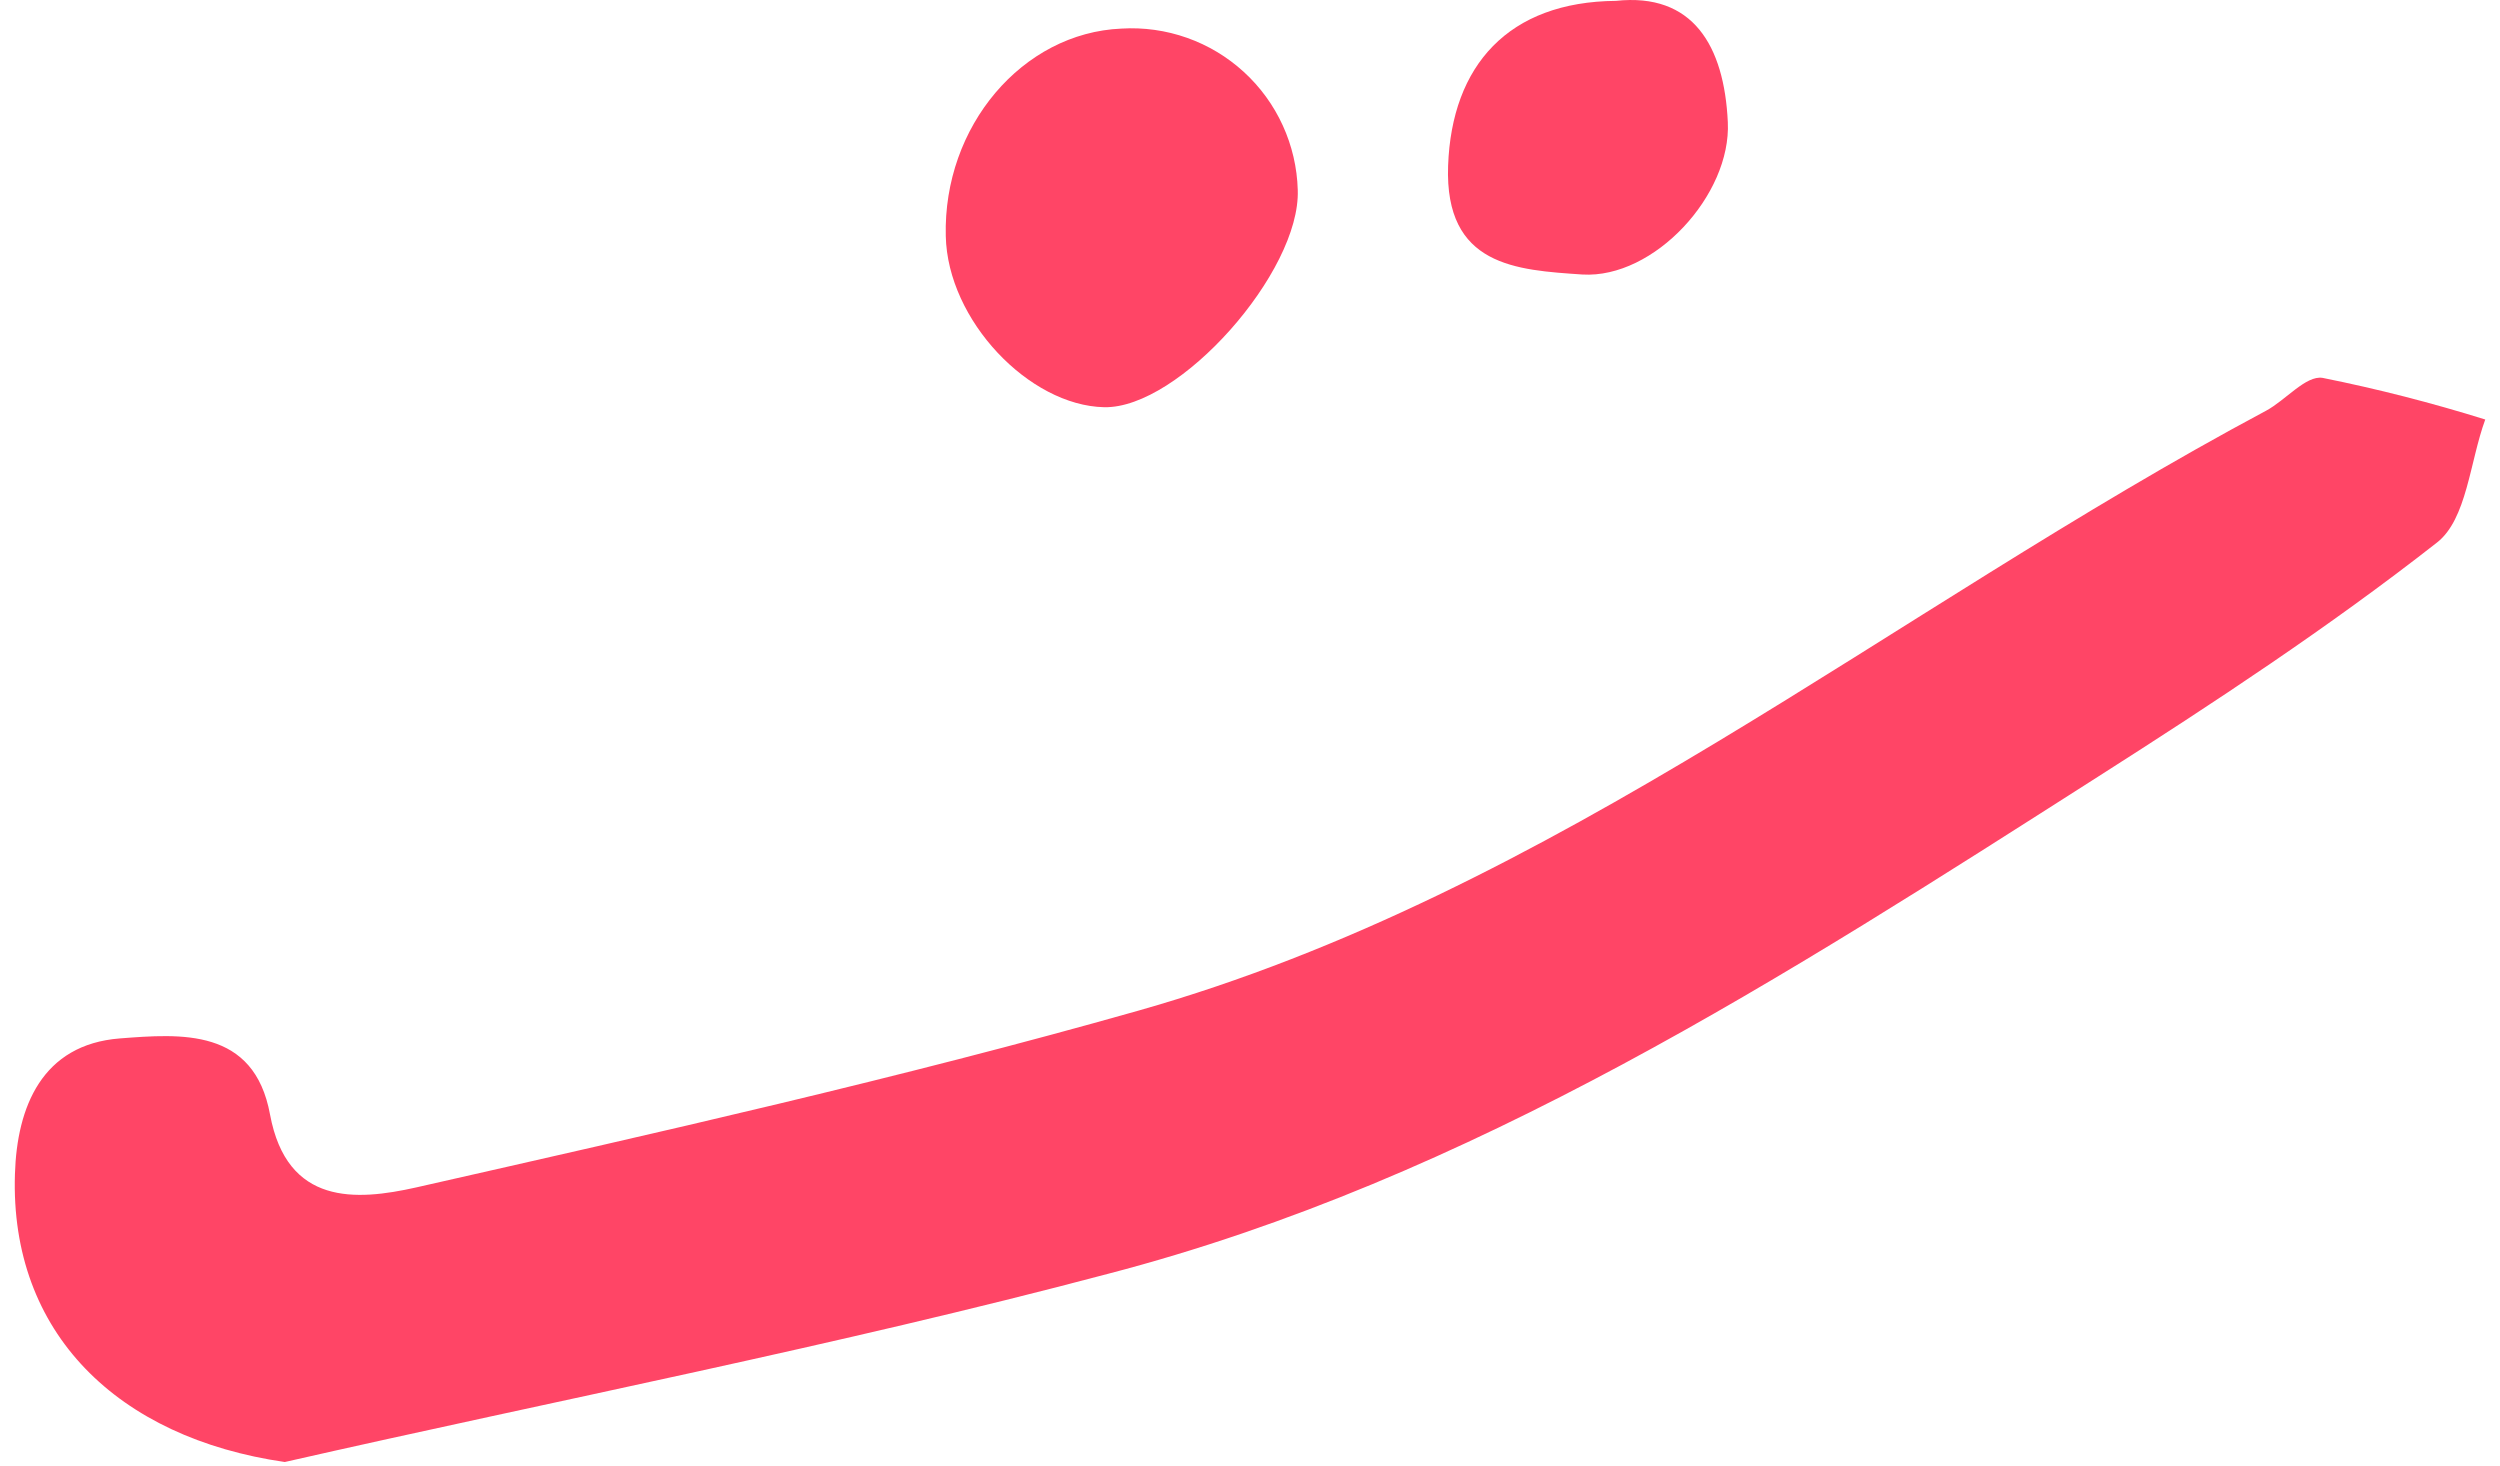
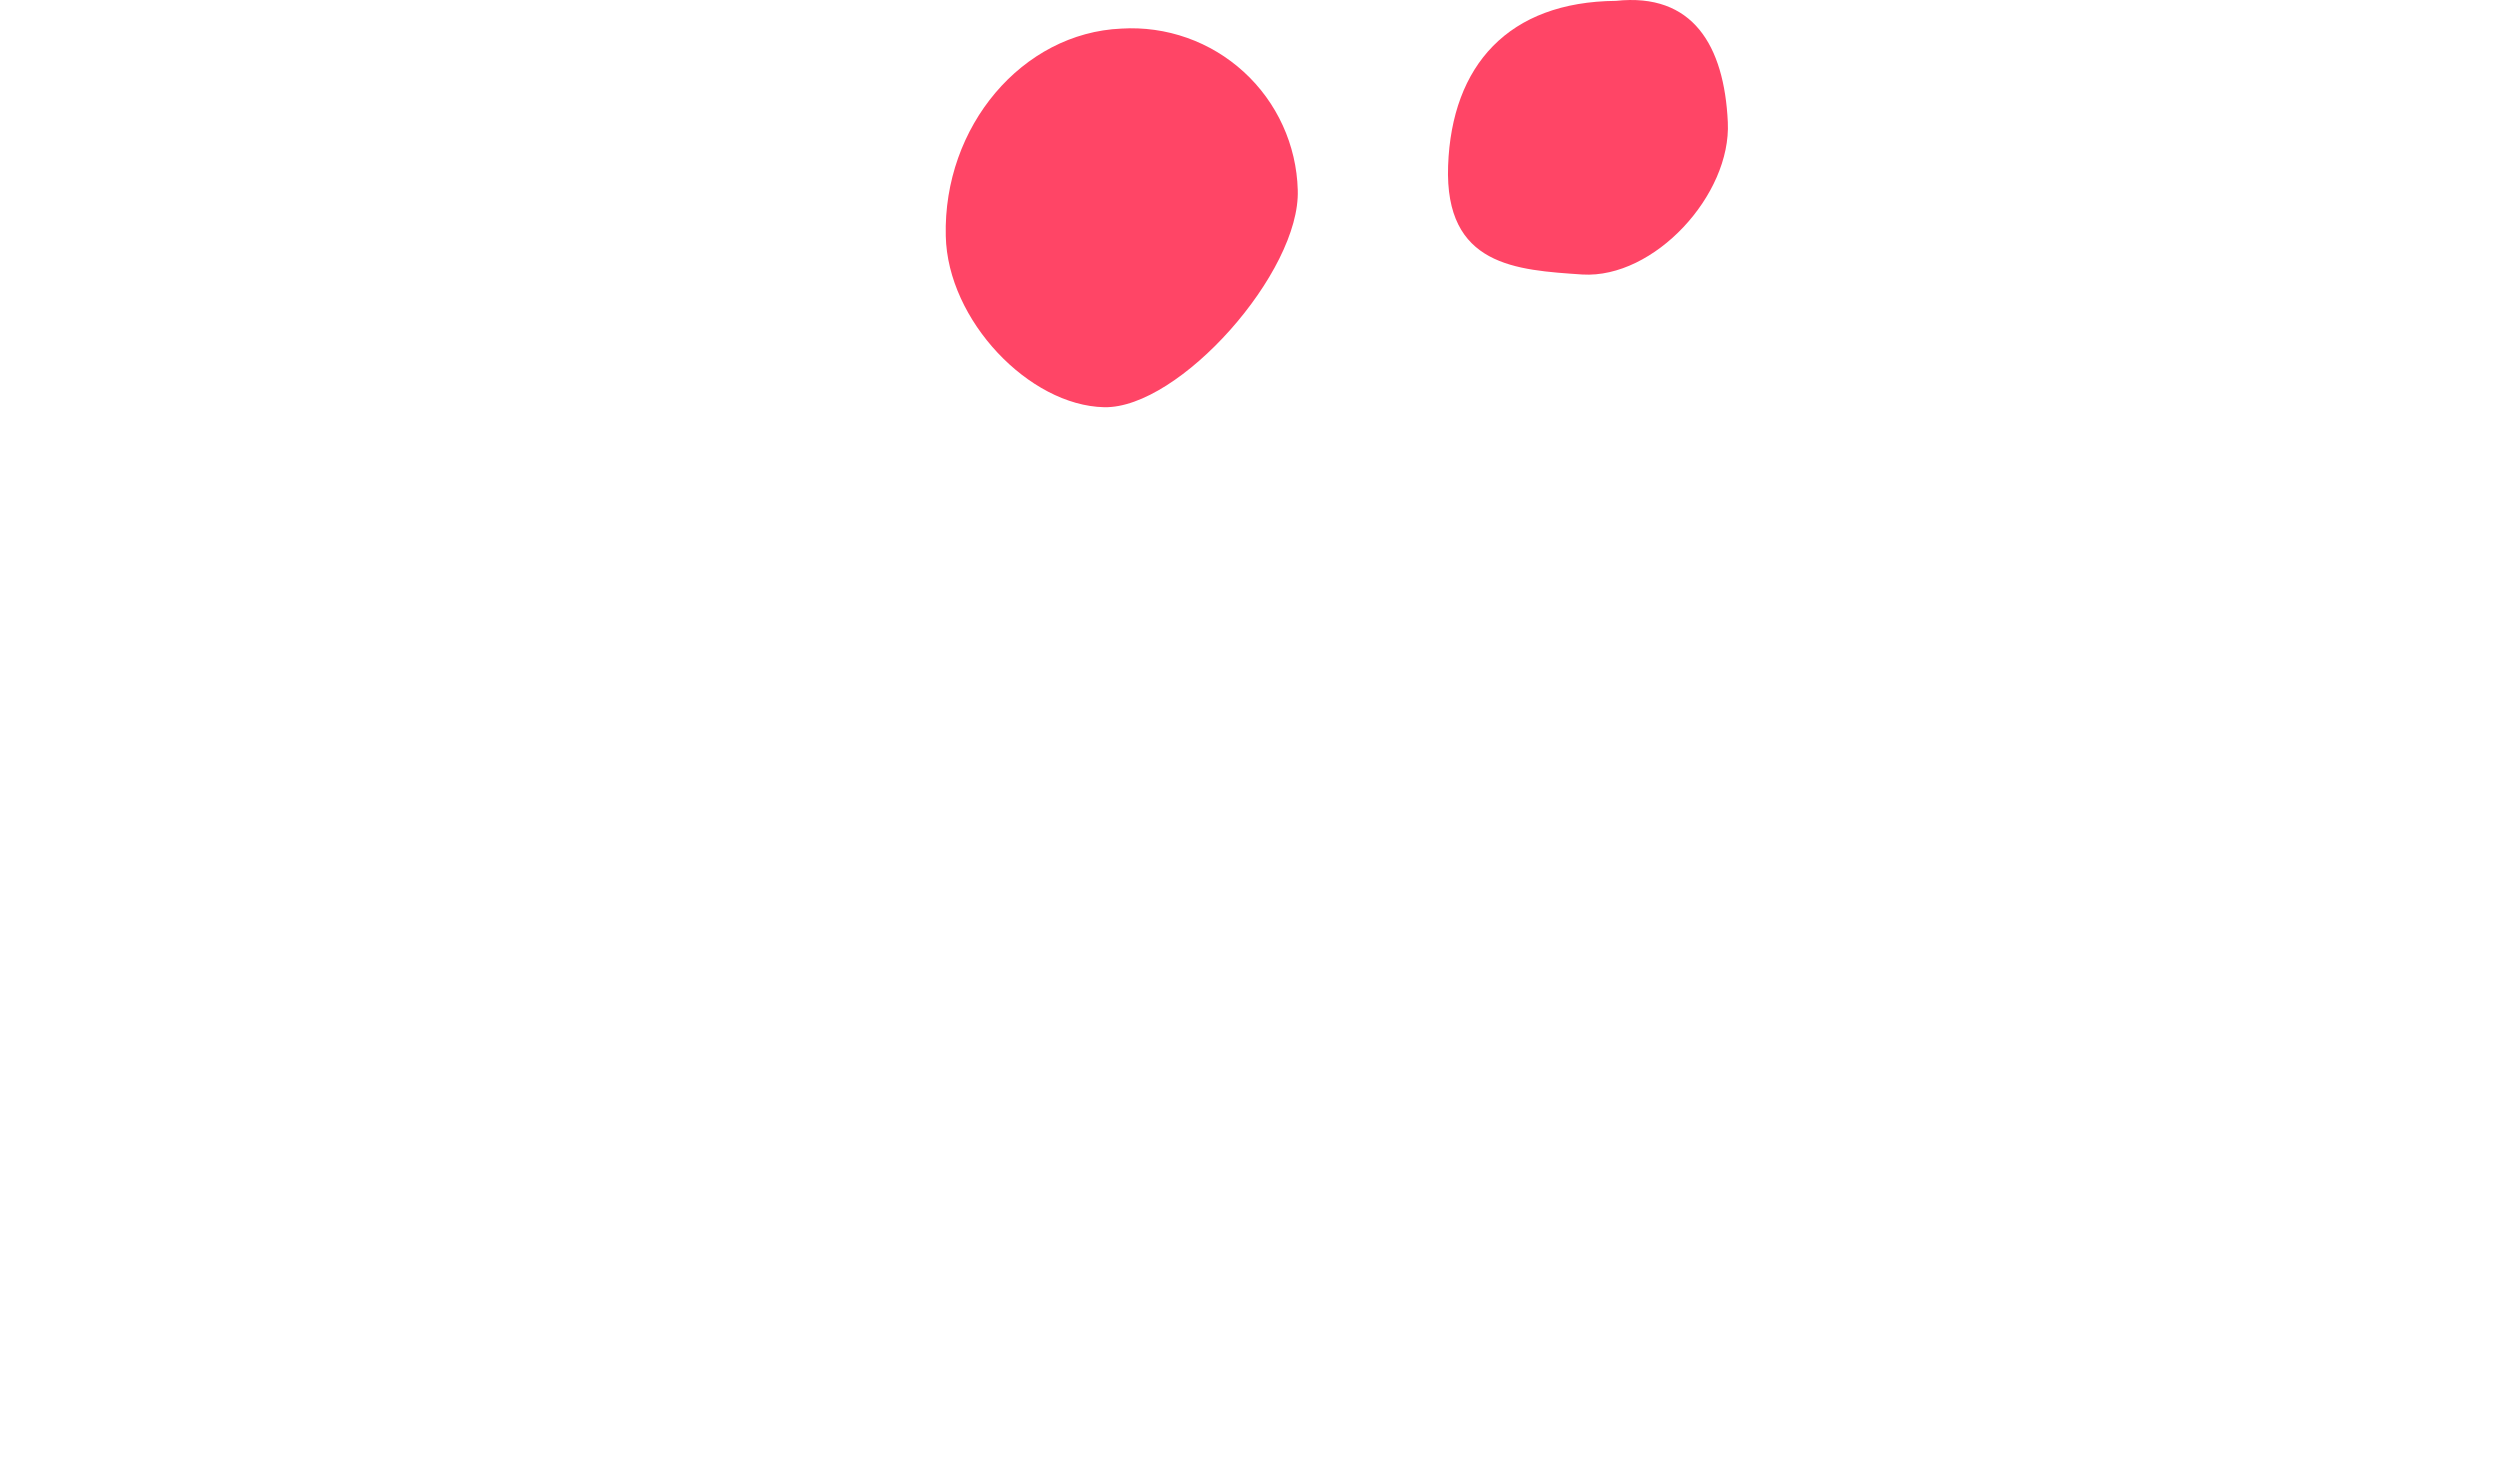
<svg xmlns="http://www.w3.org/2000/svg" width="87" height="51" viewBox="0 0 87 51" fill="none">
-   <path d="M9.91 50.878C4.094 50.037 0.34 46.385 0.52 40.856C0.59 38.52 1.462 36.348 4.172 36.137C6.29 35.974 8.844 35.764 9.397 38.785C9.988 41.962 12.395 41.791 14.481 41.323C22.891 39.416 31.317 37.523 39.61 35.172C54.163 31.045 65.781 21.272 78.856 14.295C79.541 13.929 80.242 13.057 80.826 13.15C82.737 13.534 84.626 14.018 86.487 14.599C85.949 16.063 85.848 18.072 84.805 18.882C81.059 21.817 77.057 24.449 73.039 27.011C62.137 33.965 51.235 41.028 38.558 44.329C29.097 46.837 19.465 48.705 9.91 50.878Z" fill="#FF4566" />
  <path d="M32.913 8.214C32.819 4.398 35.576 1.143 39.026 0.995C39.8 0.948 40.576 1.057 41.308 1.316C42.039 1.574 42.711 1.978 43.284 2.502C43.856 3.025 44.318 3.659 44.64 4.365C44.963 5.07 45.14 5.834 45.162 6.609C45.263 9.467 41.035 14.225 38.426 14.171C35.817 14.116 32.975 11.149 32.913 8.214Z" fill="#FF4566" />
  <path d="M56.235 0.03C58.913 -0.259 60.003 1.587 60.128 4.25C60.253 6.781 57.566 9.701 55.067 9.553C52.769 9.397 50.27 9.265 50.394 5.769C50.519 2.272 52.497 0.061 56.235 0.03Z" fill="#FF4566" />
</svg>